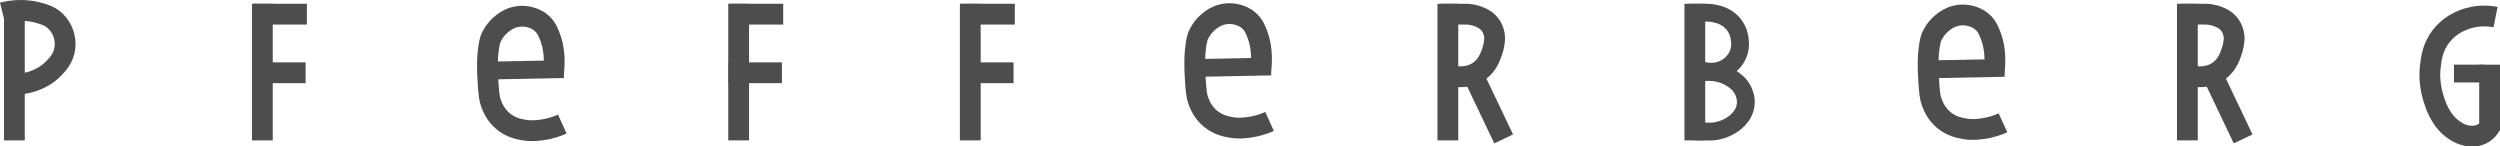
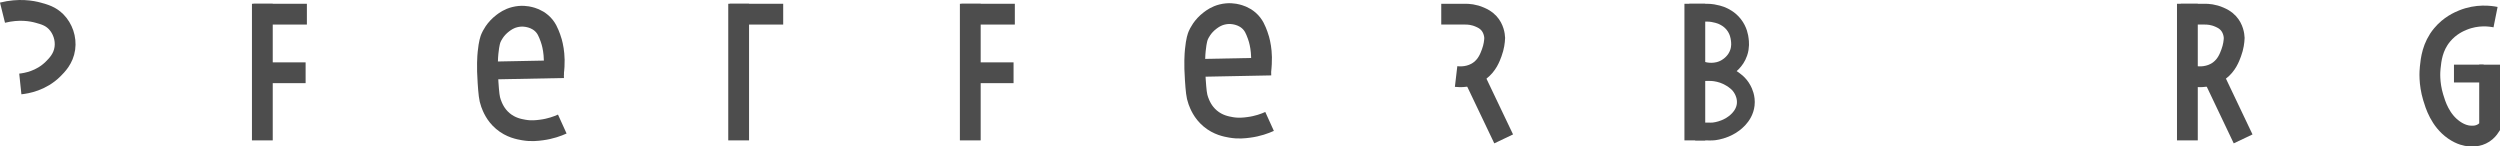
<svg xmlns="http://www.w3.org/2000/svg" id="Ebene_2" data-name="Ebene 2" viewBox="0 0 841.84 49.33">
  <g id="Ebene_2-2" data-name="Ebene 2">
    <g id="Schriftzug_-_bg_transparent_color_grey" data-name="Schriftzug - bg transparent color grey">
      <g>
-         <path d="m4.84,1.27v46" style="stroke: #4d4d4d; stroke-miterlimit: 10; stroke-width: 7px;" />
        <path d="m.84,4.27c5.59-1.39,9.85-.59,12,0,2.12.58,4.16,1.16,6,3,2.28,2.29,3.46,5.71,3,9-.49,3.51-2.66,5.67-4,7-3.98,3.95-8.91,4.78-11,5" style="fill: none; stroke: #4d4d4d; stroke-miterlimit: 10; stroke-width: 7px;" />
      </g>
      <g>
        <path d="m103.34,4.77h-18" style="stroke: #4d4d4d; stroke-miterlimit: 10; stroke-width: 7px;" />
        <path d="m102.91,24.5h-18" style="stroke: #4d4d4d; stroke-miterlimit: 10; stroke-width: 7px;" />
        <path d="m88.34,1.27v46" style="stroke: #4d4d4d; stroke-miterlimit: 10; stroke-width: 7px;" />
      </g>
      <g>
        <path d="m263.73,4.77h-18" style="stroke: #4d4d4d; stroke-miterlimit: 10; stroke-width: 7px;" />
-         <path d="m263.3,24.5h-18" style="stroke: #4d4d4d; stroke-miterlimit: 10; stroke-width: 7px;" />
        <path d="m248.73,1.27v46" style="stroke: #4d4d4d; stroke-miterlimit: 10; stroke-width: 7px;" />
      </g>
      <g>
        <path d="m341.73,4.77h-18" style="stroke: #4d4d4d; stroke-miterlimit: 10; stroke-width: 7px;" />
        <path d="m341.3,24.5h-18" style="stroke: #4d4d4d; stroke-miterlimit: 10; stroke-width: 7px;" />
        <path d="m326.73,1.27v46" style="stroke: #4d4d4d; stroke-miterlimit: 10; stroke-width: 7px;" />
      </g>
      <g>
        <path d="m189.34,41.77c-1.61.73-4,1.61-7,2-1.53.2-3.5.44-6,0-1.52-.27-4.35-.76-7-3-2.54-2.14-3.52-4.71-4-6-.61-1.64-.75-3.45-1-7-.39-5.51-.13-8.7,0-10,.34-3.4.82-4.58,1-5,.26-.6,1.37-3.03,4-5,.76-.57,2.04-1.51,4-2,2.26-.57,4.14-.22,5,0,.75.19,2.42.63,4,2,1.69,1.47,2.33,3.2,3,5,.19.5.67,1.88,1,4,.28,1.84.5,4.6,0,8" style="fill: none; stroke: #4d4d4d; stroke-miterlimit: 10; stroke-width: 7px;" />
        <path d="m164.34,23.77c8.5-.17,17-.33,25.5-.5" style="fill: none; stroke: #4d4d4d; stroke-miterlimit: 10; stroke-width: 6px;" />
      </g>
      <g>
        <path d="m427.51,40.89c-1.61.73-4,1.61-7,2-1.53.2-3.5.44-6,0-1.52-.27-4.35-.76-7-3-2.54-2.14-3.52-4.71-4-6-.61-1.64-.75-3.45-1-7-.39-5.51-.13-8.7,0-10,.34-3.4.82-4.58,1-5,.26-.6,1.37-3.03,4-5,.76-.57,2.04-1.51,4-2,2.26-.57,4.14-.22,5,0,.75.19,2.42.63,4,2,1.69,1.47,2.33,3.2,3,5,.19.5.67,1.88,1,4,.28,1.84.5,4.6,0,8" style="fill: none; stroke: #4d4d4d; stroke-miterlimit: 10; stroke-width: 7px;" />
        <path d="m402.51,22.89c8.5-.17,17-.33,25.5-.5" style="fill: none; stroke: #4d4d4d; stroke-miterlimit: 10; stroke-width: 6px;" />
      </g>
      <g>
-         <path d="m674.47,41.35c-1.61.73-4,1.61-7,2-1.53.2-3.5.44-6,0-1.52-.27-4.35-.76-7-3-2.54-2.14-3.52-4.71-4-6-.61-1.64-.75-3.45-1-7-.39-5.51-.13-8.7,0-10,.34-3.4.82-4.58,1-5,.26-.6,1.37-3.03,4-5,.76-.57,2.04-1.51,4-2,2.26-.57,4.14-.22,5,0,.75.19,2.42.63,4,2,1.69,1.47,2.33,3.2,3,5,.19.5.67,1.88,1,4,.28,1.84.5,4.6,0,8" style="fill: none; stroke: #4d4d4d; stroke-miterlimit: 10; stroke-width: 7px;" />
-         <path d="m649.47,23.35c8.5-.17,17-.33,25.5-.5" style="fill: none; stroke: #4d4d4d; stroke-miterlimit: 10; stroke-width: 6px;" />
-       </g>
+         </g>
      <g>
        <path d="m739.34,25.77c1.11.13,4.81.41,8-2,2.47-1.86,3.42-4.42,4-6,.75-2.02.95-3.8,1-5-.05-.94-.32-3.17-2-5-1.02-1.11-2.14-1.62-3-2-2.03-.9-3.88-1.02-5-1h-8" style="fill: none; stroke: #4d4d4d; stroke-miterlimit: 10; stroke-width: 7px;" />
        <path d="m755.34,46.77c-3.33-7-6.67-14-10-21" style="stroke: #4d4d4d; stroke-miterlimit: 10; stroke-width: 7px;" />
        <path d="m736.57,1.27v46" style="stroke: #4d4d4d; stroke-miterlimit: 10; stroke-width: 7px;" />
      </g>
      <g>
        <path d="m490.32,25.77c1.11.13,4.81.41,8-2,2.47-1.86,3.42-4.42,4-6,.75-2.02.95-3.8,1-5-.05-.94-.32-3.17-2-5-1.02-1.11-2.14-1.62-3-2-2.03-.9-3.88-1.02-5-1h-8" style="fill: none; stroke: #4d4d4d; stroke-miterlimit: 10; stroke-width: 7px;" />
        <path d="m506.34,46.77l-10.02-21" style="stroke: #4d4d4d; stroke-miterlimit: 10; stroke-width: 7px;" />
-         <path d="m487.55,1.27v46" style="stroke: #4d4d4d; stroke-miterlimit: 10; stroke-width: 7px;" />
      </g>
      <g>
        <path d="m826.34,24.77h10" style="fill: none; stroke: #4d4d4d; stroke-miterlimit: 10; stroke-width: 6px;" />
        <path d="m838.34,21.77v21c-.35.53-.98,1.34-2,2-1.97,1.27-4.03,1.09-5,1-.63-.06-2.59-.32-5-2-4.68-3.26-6.26-8.54-7-11-1.44-4.8-1.13-8.75-1-10,.28-2.72.72-7.05,4-11,2.64-3.18,5.76-4.49,7-5,4.85-1.98,9.2-1.36,11-1" style="fill: none; stroke: #4d4d4d; stroke-miterlimit: 10; stroke-width: 7px;" />
      </g>
      <g>
        <path d="m573.34,23.77c.78.21,4.49,1.13,8-1,.86-.52,3.13-2.06,4.13-5,.68-1.96.48-3.65.37-4.5-.11-.88-.41-2.97-2-5-1.47-1.87-3.23-2.66-4-3,0,0-2.25-.98-5-1h-6" style="fill: none; stroke: #4d4d4d; stroke-miterlimit: 10; stroke-width: 6px;" />
        <path d="m570.71,1.27v46" style="stroke: #4d4d4d; stroke-miterlimit: 10; stroke-width: 7px;" />
        <path d="m573.84,24.27c1.69-.14,5.43-.2,9,2,1.12.69,2.85,1.79,4,4,.33.63,1.29,2.54,1,5-.49,4.21-4.21,6.51-5,7-.81.5-1.65.86-2,1-1.91.78-3.52.96-4,1-.67.06-.77.02-3,0-1.28-.01-2.33,0-3,0" style="fill: none; stroke: #4d4d4d; stroke-miterlimit: 10; stroke-width: 6px;" />
      </g>
    </g>
  </g>
</svg>